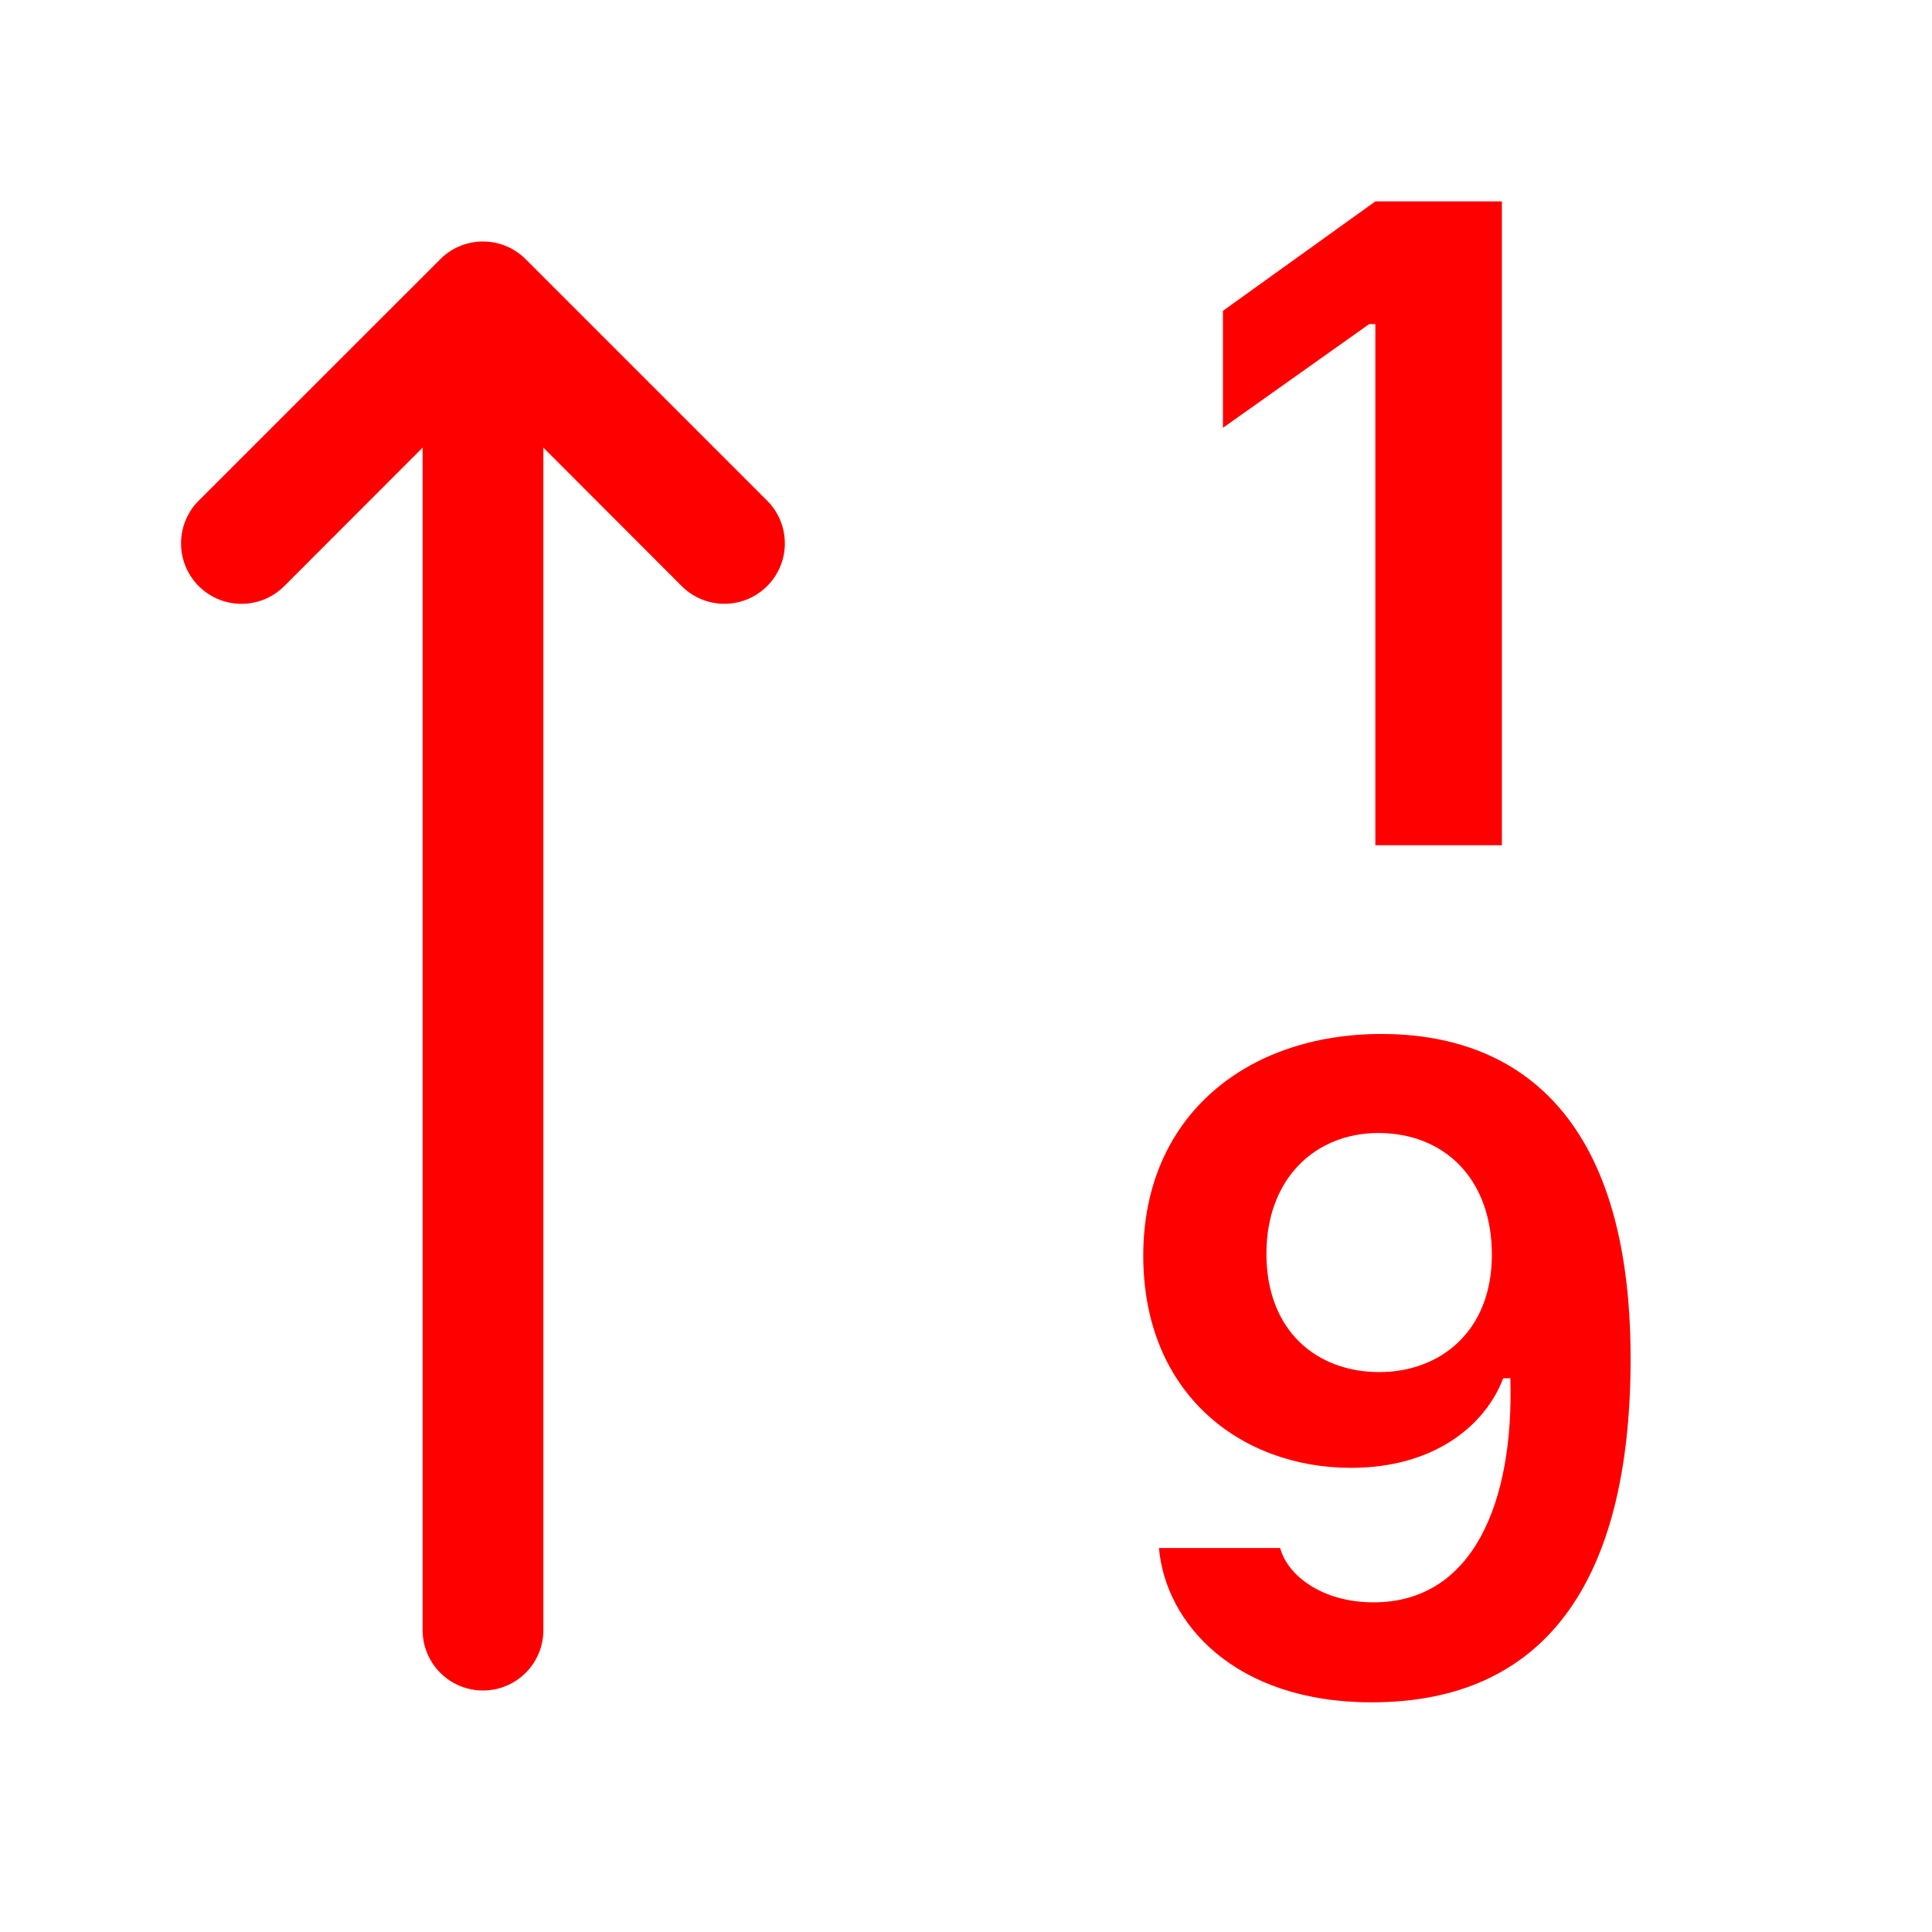
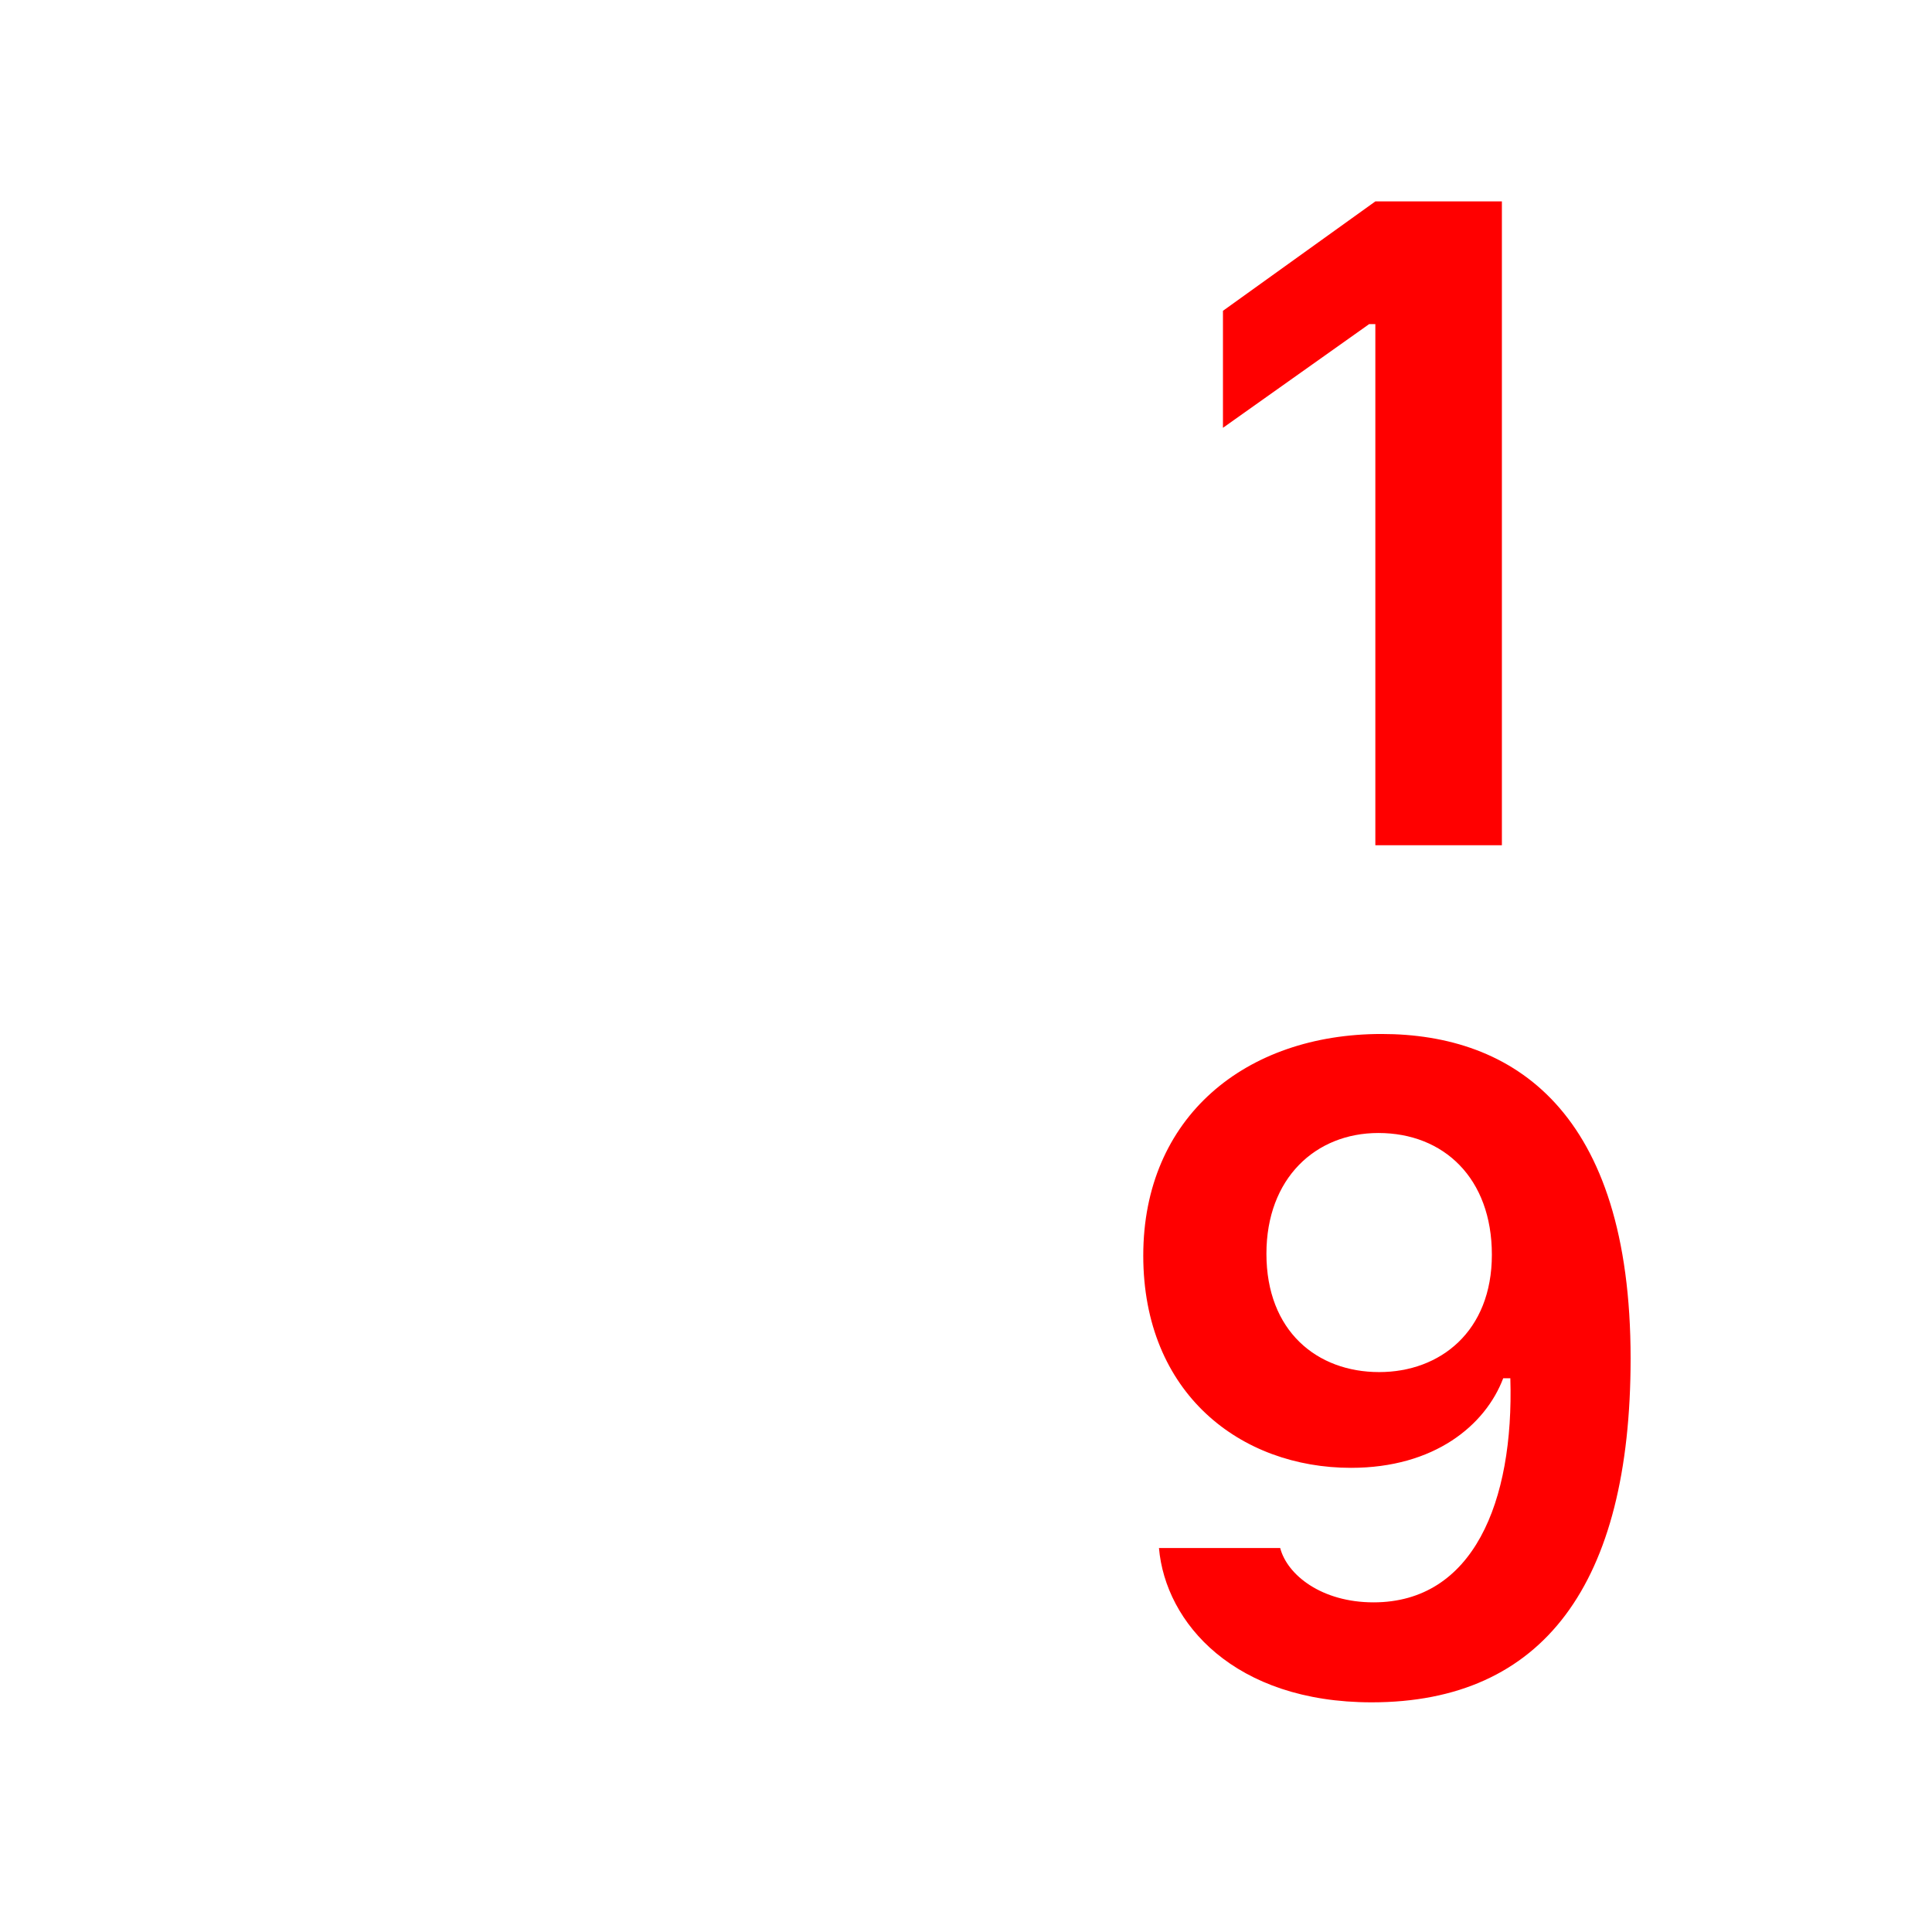
<svg xmlns="http://www.w3.org/2000/svg" width="16" height="16" fill="currentColor" class="bi bi-sort-numeric-up" viewBox="0 0 16 16">
  <path fill="#FF0000" d="M12.438 1.668V7H11.39V2.684h-.051l-1.211.859v-.969l1.262-.906h1.046z" />
  <path fill="#FF0000" fill-rule="evenodd" d="M11.36 14.098c-1.137 0-1.708-.657-1.762-1.278h1.004c.058.223.343.45.773.45.824 0 1.164-.829 1.133-1.856h-.059c-.148.39-.57.742-1.261.742-.91 0-1.72-.613-1.72-1.758 0-1.148.848-1.835 1.973-1.835 1.09 0 2.063.636 2.063 2.687 0 1.867-.723 2.848-2.145 2.848zm.062-2.735c.504 0 .933-.336.933-.972 0-.633-.398-1.008-.94-1.008-.52 0-.927.375-.927 1 0 .64.418.98.934.98" />
-   <path fill="#FF0000" d="M4.5 13.5a.5.5 0 0 1-1 0V3.707L2.354 4.854a.5.5 0 1 1-.708-.708l2-1.999.007-.007a.5.5 0 0 1 .7.006l2 2a.5.5 0 1 1-.707.708L4.5 3.707z" />
</svg>